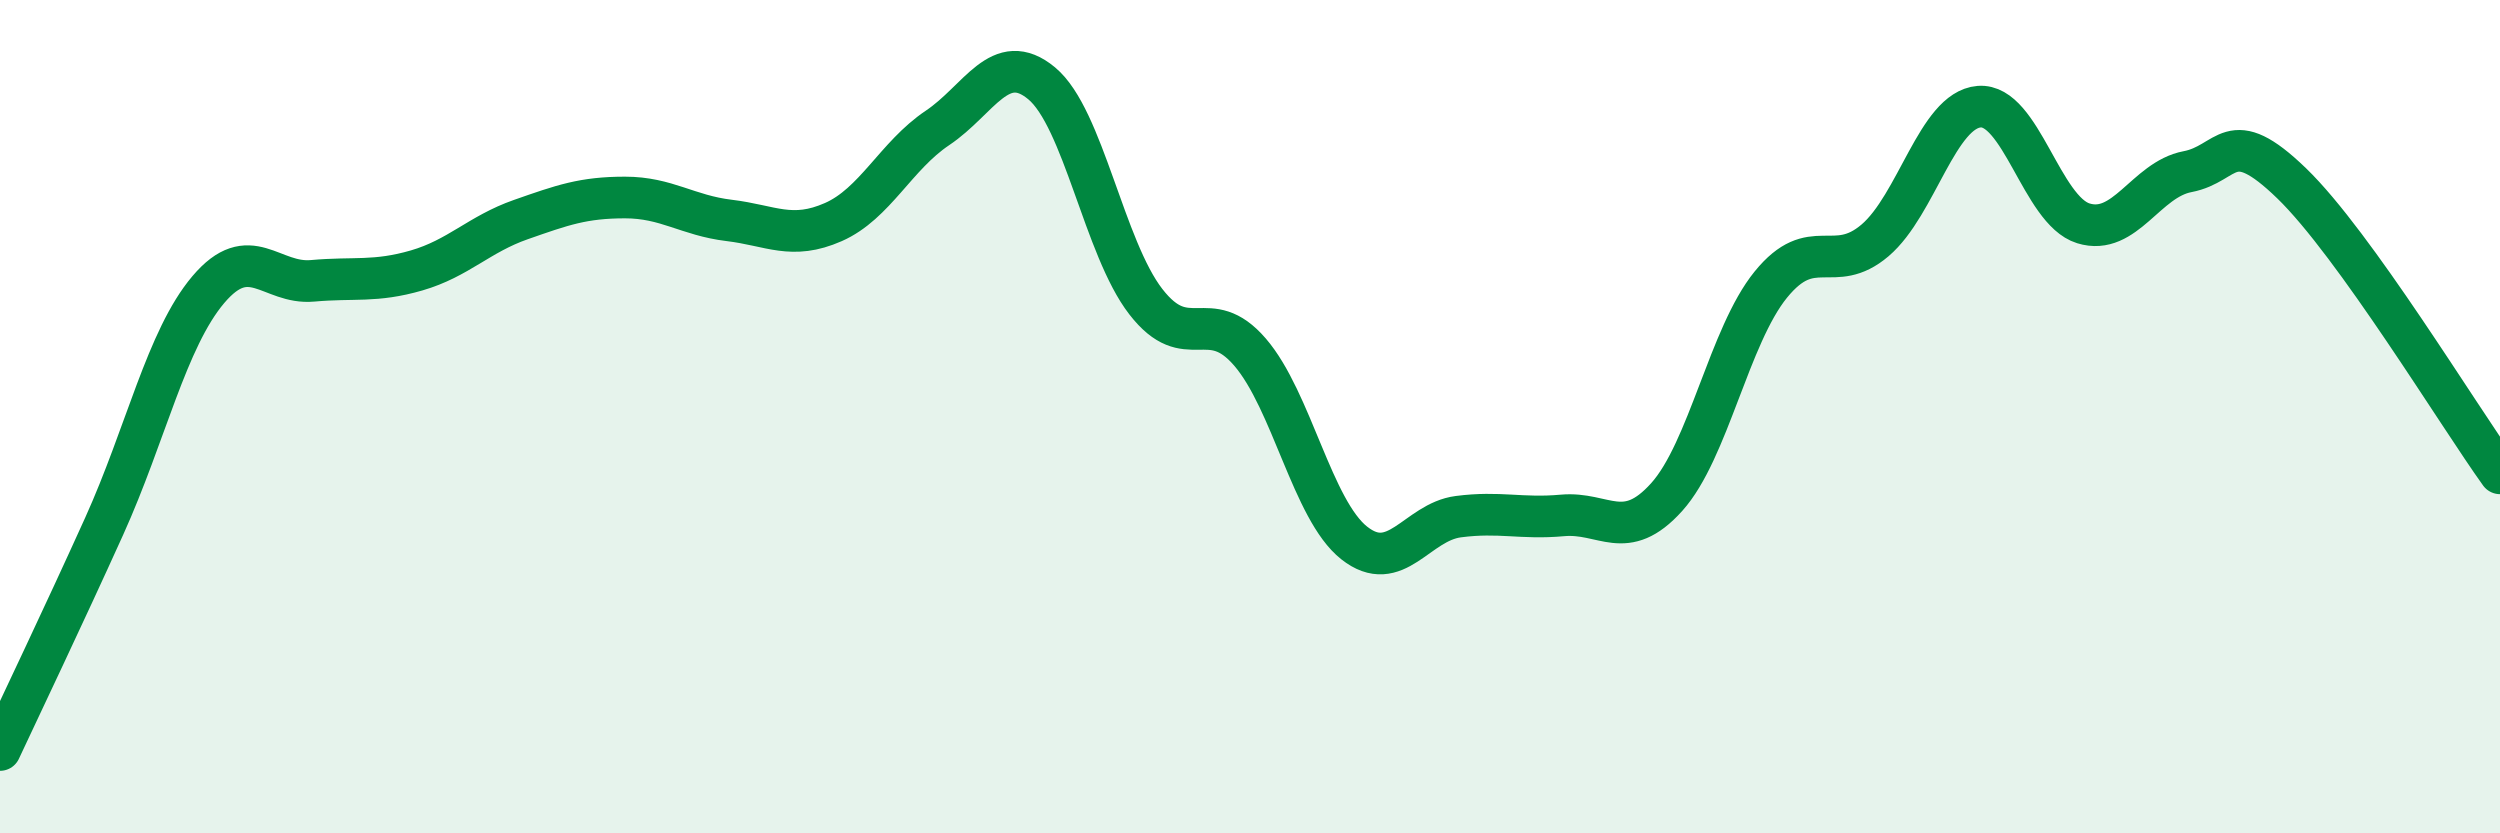
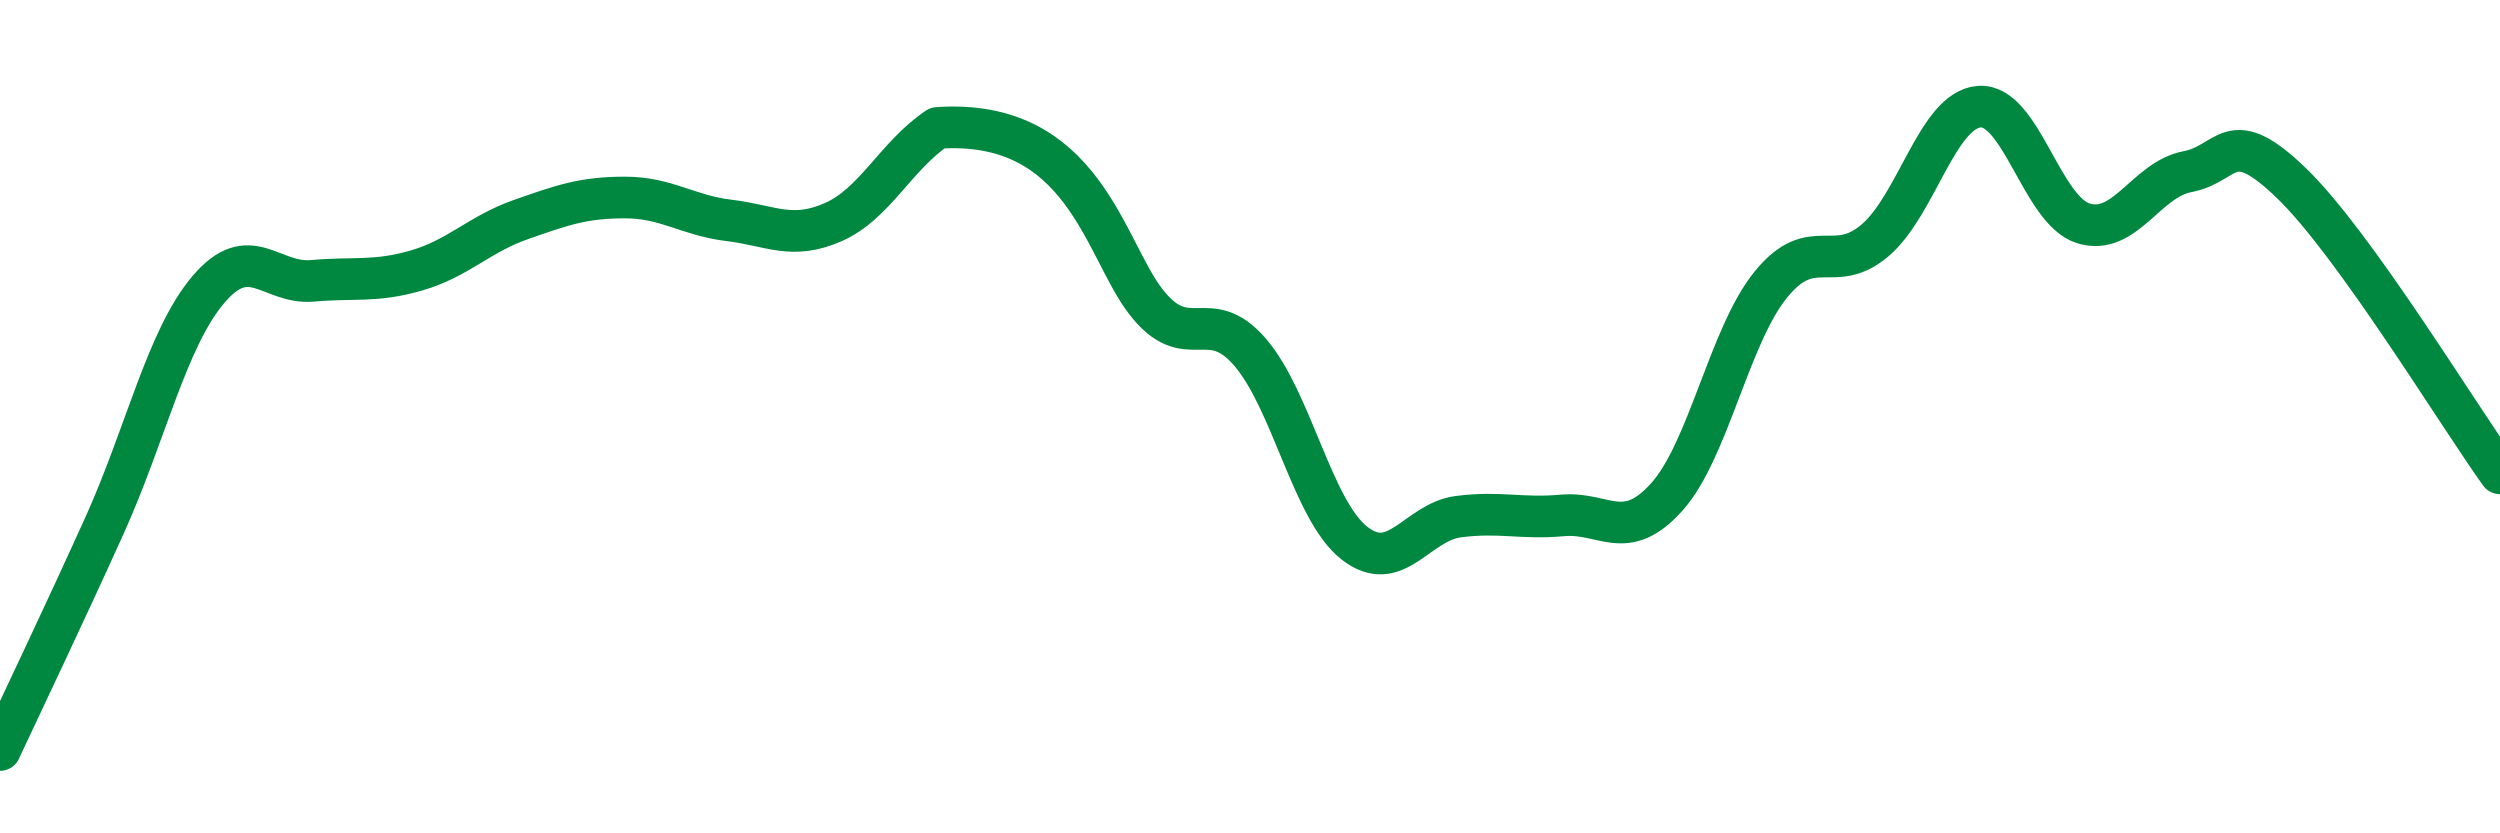
<svg xmlns="http://www.w3.org/2000/svg" width="60" height="20" viewBox="0 0 60 20">
-   <path d="M 0,18 C 0.5,16.93 1.5,14.84 2.5,12.63 C 3.5,10.42 4,8.13 5,6.95 C 6,5.77 6.5,6.83 7.5,6.74 C 8.5,6.65 9,6.78 10,6.49 C 11,6.2 11.5,5.62 12.5,5.27 C 13.5,4.92 14,4.74 15,4.74 C 16,4.74 16.5,5.17 17.5,5.29 C 18.5,5.41 19,5.77 20,5.33 C 21,4.89 21.5,3.74 22.5,3.07 C 23.5,2.4 24,1.17 25,2 C 26,2.83 26.5,5.95 27.5,7.24 C 28.5,8.53 29,7.29 30,8.45 C 31,9.61 31.5,12.24 32.5,13.03 C 33.5,13.82 34,12.53 35,12.4 C 36,12.27 36.5,12.46 37.5,12.37 C 38.5,12.28 39,13.04 40,11.93 C 41,10.82 41.5,8.06 42.5,6.83 C 43.5,5.6 44,6.62 45,5.77 C 46,4.92 46.5,2.64 47.5,2.56 C 48.5,2.48 49,5.05 50,5.36 C 51,5.67 51.5,4.31 52.5,4.12 C 53.5,3.93 53.5,2.95 55,4.4 C 56.5,5.85 59,9.97 60,11.36L60 20L0 20Z" fill="#008740" opacity="0.1" stroke-linecap="round" stroke-linejoin="round" />
-   <path d="M 0,18 C 0.5,16.93 1.5,14.84 2.5,12.63 C 3.5,10.42 4,8.13 5,6.95 C 6,5.77 6.5,6.83 7.5,6.74 C 8.5,6.65 9,6.78 10,6.49 C 11,6.2 11.5,5.62 12.5,5.27 C 13.5,4.92 14,4.74 15,4.74 C 16,4.74 16.5,5.17 17.5,5.29 C 18.5,5.41 19,5.77 20,5.33 C 21,4.89 21.5,3.74 22.5,3.07 C 23.5,2.4 24,1.17 25,2 C 26,2.83 26.5,5.95 27.5,7.24 C 28.5,8.53 29,7.29 30,8.45 C 31,9.61 31.5,12.24 32.5,13.03 C 33.5,13.82 34,12.53 35,12.4 C 36,12.27 36.5,12.46 37.5,12.37 C 38.5,12.28 39,13.04 40,11.93 C 41,10.82 41.5,8.06 42.5,6.83 C 43.5,5.6 44,6.62 45,5.77 C 46,4.92 46.5,2.64 47.5,2.56 C 48.5,2.48 49,5.05 50,5.36 C 51,5.67 51.5,4.31 52.5,4.12 C 53.5,3.93 53.5,2.95 55,4.4 C 56.5,5.85 59,9.97 60,11.36" stroke="#008740" stroke-width="1" fill="none" stroke-linecap="round" stroke-linejoin="round" />
+   <path d="M 0,18 C 0.5,16.93 1.5,14.84 2.5,12.63 C 3.5,10.42 4,8.13 5,6.95 C 6,5.77 6.5,6.83 7.5,6.74 C 8.5,6.65 9,6.78 10,6.49 C 11,6.2 11.5,5.62 12.5,5.27 C 13.5,4.92 14,4.74 15,4.74 C 16,4.74 16.5,5.17 17.5,5.29 C 18.5,5.41 19,5.77 20,5.33 C 21,4.89 21.5,3.74 22.5,3.07 C 26,2.83 26.5,5.95 27.5,7.24 C 28.5,8.53 29,7.29 30,8.45 C 31,9.61 31.5,12.24 32.5,13.03 C 33.5,13.82 34,12.53 35,12.4 C 36,12.27 36.5,12.46 37.5,12.37 C 38.5,12.28 39,13.04 40,11.93 C 41,10.82 41.5,8.06 42.5,6.83 C 43.5,5.6 44,6.62 45,5.77 C 46,4.92 46.5,2.64 47.5,2.56 C 48.5,2.48 49,5.05 50,5.36 C 51,5.67 51.5,4.31 52.5,4.12 C 53.5,3.93 53.5,2.95 55,4.4 C 56.5,5.85 59,9.97 60,11.36" stroke="#008740" stroke-width="1" fill="none" stroke-linecap="round" stroke-linejoin="round" />
</svg>